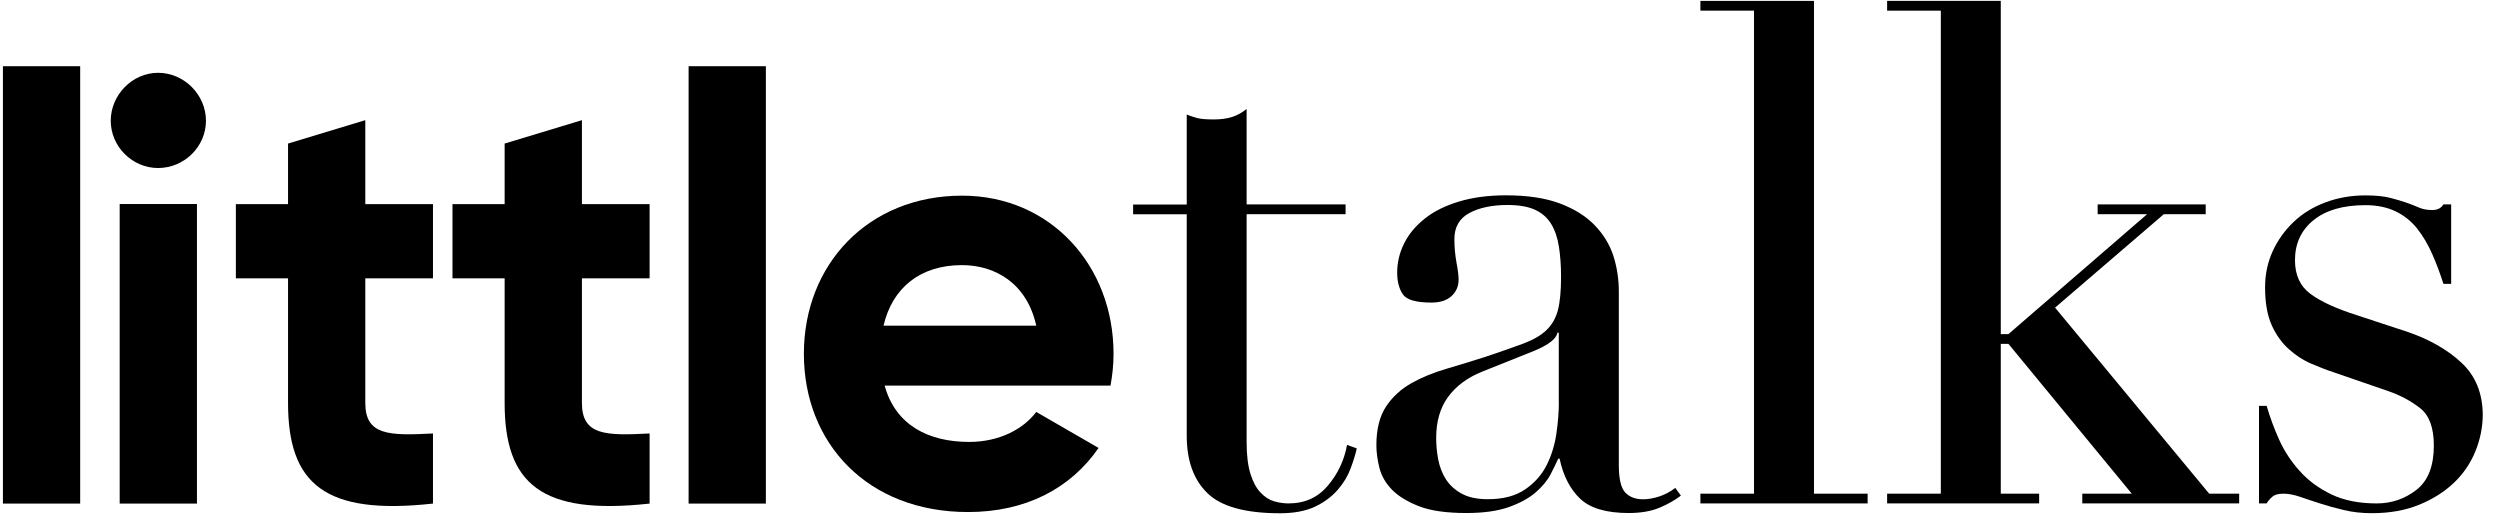
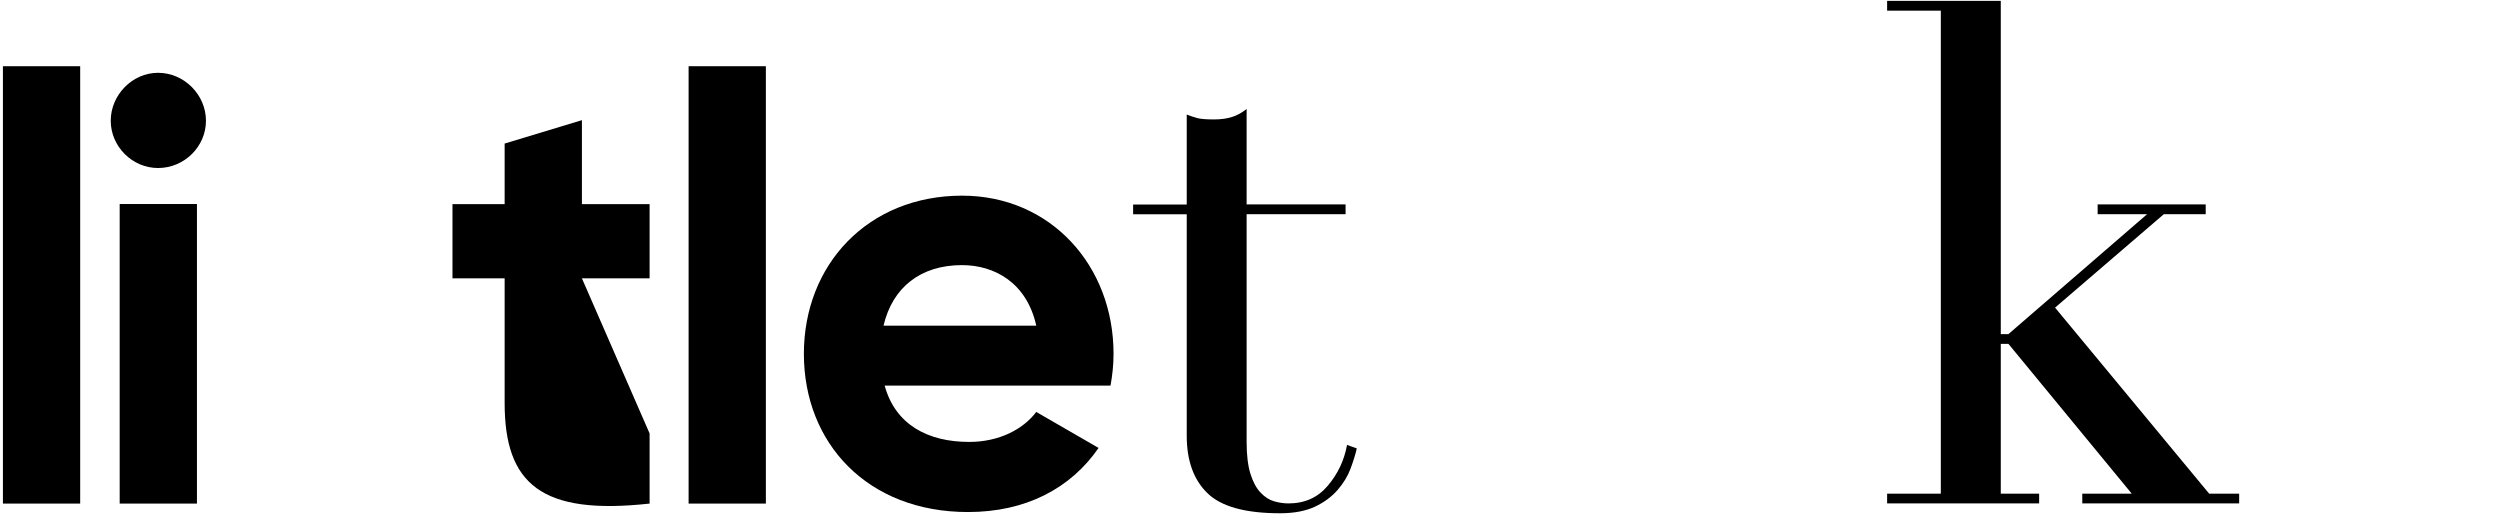
<svg xmlns="http://www.w3.org/2000/svg" width="125px" height="26px" viewBox="0 0 125 26" version="1.1">
  <title>pa_Wordmark_podcast_Black</title>
  <desc>Created with Sketch.</desc>
  <g id="Page-1" stroke="none" stroke-width="1" fill="none" fill-rule="evenodd">
    <g id="25_Podcast-Copy" transform="translate(-294, -255)" fill="#000000" fill-rule="nonzero">
      <g id="pa_Wordmark_podcast_Black" transform="translate(294, 255)">
        <rect id="Rectangle" x="0.146" y="3.311" width="3.863" height="21.868" />
        <rect id="Rectangle" x="5.984" y="10.201" width="3.863" height="14.978" />
        <path d="M7.902,3.64 C6.614,3.64 5.537,4.749 5.537,6.037 C5.537,7.325 6.614,8.401 7.902,8.401 C9.222,8.401 10.298,7.325 10.298,6.037 C10.298,4.749 9.218,3.64 7.902,3.64 Z" id="Path" />
-         <path d="M18.265,6.008 L14.402,7.178 L14.402,10.205 L11.793,10.205 L11.793,13.918 L14.402,13.918 L14.402,20.146 C14.402,24.192 16.23,25.777 21.649,25.179 L21.649,21.673 C19.431,21.791 18.265,21.763 18.265,20.146 L18.265,13.918 L21.649,13.918 L21.649,10.205 L18.265,10.205 L18.265,6.008 Z" id="Path" />
-         <path d="M29.096,6.008 L25.232,7.178 L25.232,10.205 L22.624,10.205 L22.624,13.918 L25.232,13.918 L25.232,20.146 C25.232,24.192 27.06,25.777 32.48,25.179 L32.48,21.673 C30.262,21.791 29.096,21.763 29.096,20.146 L29.096,13.918 L32.48,13.918 L32.48,10.205 L29.096,10.205 L29.096,6.008 Z" id="Path" />
+         <path d="M29.096,6.008 L25.232,7.178 L25.232,10.205 L22.624,10.205 L22.624,13.918 L25.232,13.918 L25.232,20.146 C25.232,24.192 27.06,25.777 32.48,25.179 L32.48,21.673 L29.096,13.918 L32.48,13.918 L32.48,10.205 L29.096,10.205 L29.096,6.008 Z" id="Path" />
        <rect id="Rectangle" x="34.43" y="3.311" width="3.863" height="21.868" />
        <path d="M48.104,9.783 C43.4,9.783 40.194,13.227 40.194,17.692 C40.194,22.157 43.367,25.602 48.401,25.602 C51.277,25.602 53.523,24.432 54.929,22.397 L51.813,20.597 C51.155,21.466 49.957,22.096 48.458,22.096 C46.422,22.096 44.773,21.255 44.233,19.281 L55.526,19.281 C55.616,18.773 55.677,18.261 55.677,17.692 C55.681,13.288 52.536,9.783 48.104,9.783 Z M44.176,16.282 C44.627,14.365 46.032,13.256 48.1,13.256 C49.717,13.256 51.334,14.125 51.813,16.282 L44.176,16.282 Z" id="Shape" />
        <path d="M66.393,24.282 C65.894,24.875 65.24,25.171 64.423,25.171 C64.192,25.171 63.952,25.135 63.708,25.066 C63.464,24.997 63.237,24.85 63.03,24.631 C62.818,24.412 62.648,24.095 62.522,23.692 C62.396,23.286 62.331,22.758 62.331,22.104 L62.331,10.709 L67.279,10.709 L67.279,10.221 L62.331,10.221 L62.331,5.448 C62.099,5.635 61.856,5.769 61.6,5.85 C61.344,5.931 61.039,5.972 60.694,5.972 C60.3,5.972 60.023,5.947 59.857,5.903 C59.694,5.858 59.524,5.801 59.337,5.728 L59.337,10.225 L56.656,10.225 L56.656,10.713 L59.337,10.713 L59.337,21.795 C59.337,23.026 59.678,23.981 60.365,24.651 C61.047,25.326 62.262,25.663 64.005,25.663 C64.699,25.663 65.28,25.553 65.748,25.334 C66.211,25.114 66.588,24.834 66.881,24.497 C67.173,24.16 67.389,23.806 67.527,23.433 C67.665,23.063 67.771,22.726 67.84,22.421 L67.352,22.246 C67.214,23.01 66.893,23.692 66.393,24.282 Z" id="Path" />
-         <path d="M82.964,24.822 C82.684,24.915 82.416,24.964 82.16,24.964 C81.766,24.964 81.461,24.846 81.254,24.615 C81.043,24.383 80.941,23.928 80.941,23.254 L80.941,14.576 C80.941,13.951 80.848,13.349 80.665,12.781 C80.478,12.212 80.161,11.7 79.722,11.249 C79.28,10.794 78.699,10.437 77.98,10.168 C77.261,9.9 76.363,9.766 75.294,9.766 C74.413,9.766 73.629,9.872 72.942,10.079 C72.256,10.286 71.687,10.571 71.236,10.932 C70.781,11.294 70.44,11.704 70.208,12.167 C69.977,12.63 69.859,13.122 69.859,13.63 C69.859,14.072 69.952,14.434 70.139,14.71 C70.322,14.991 70.801,15.129 71.569,15.129 C72.008,15.129 72.345,15.019 72.581,14.8 C72.816,14.58 72.93,14.308 72.93,13.979 C72.93,13.792 72.897,13.508 72.824,13.126 C72.755,12.744 72.719,12.354 72.719,11.96 C72.719,11.355 72.967,10.92 73.466,10.652 C73.966,10.384 74.6,10.25 75.368,10.25 C75.948,10.25 76.416,10.331 76.761,10.493 C77.11,10.656 77.374,10.892 77.565,11.208 C77.756,11.525 77.878,11.899 77.947,12.342 C78.016,12.785 78.053,13.284 78.053,13.841 C78.053,14.536 78,15.092 77.898,15.494 C77.793,15.901 77.602,16.238 77.322,16.506 C77.045,16.774 76.651,16.997 76.152,17.184 C75.652,17.371 75.018,17.591 74.254,17.847 C73.6,18.054 72.958,18.253 72.321,18.44 C71.679,18.627 71.102,18.862 70.578,19.155 C70.058,19.447 69.631,19.833 69.306,20.321 C68.981,20.808 68.819,21.458 68.819,22.271 C68.819,22.62 68.872,22.998 68.973,23.404 C69.079,23.81 69.294,24.176 69.615,24.501 C69.94,24.826 70.395,25.098 70.976,25.322 C71.553,25.541 72.333,25.651 73.312,25.651 C74.173,25.651 74.88,25.553 75.441,25.354 C75.997,25.155 76.444,24.911 76.781,24.623 C77.114,24.33 77.366,24.03 77.529,23.717 C77.691,23.404 77.817,23.144 77.911,22.933 L77.98,22.933 C78.162,23.794 78.508,24.46 79.007,24.936 C79.507,25.411 80.316,25.651 81.429,25.651 C82.034,25.651 82.542,25.565 82.964,25.391 C83.383,25.216 83.74,25.013 84.045,24.781 L83.765,24.395 C83.509,24.594 83.241,24.733 82.964,24.822 Z M77.943,20.117 C77.943,20.581 77.903,21.101 77.821,21.669 C77.74,22.238 77.578,22.766 77.334,23.254 C77.09,23.741 76.728,24.148 76.253,24.473 C75.778,24.797 75.156,24.96 74.388,24.96 C73.852,24.96 73.418,24.867 73.08,24.68 C72.743,24.493 72.483,24.257 72.296,23.965 C72.109,23.672 71.983,23.343 71.91,22.973 C71.841,22.604 71.809,22.242 71.809,21.893 C71.809,21.08 72.004,20.398 72.398,19.853 C72.796,19.309 73.361,18.883 74.108,18.582 L76.72,17.538 C77.439,17.237 77.825,16.933 77.87,16.632 L77.939,16.632 L77.939,20.117 L77.943,20.117 Z" id="Shape" />
-         <polygon id="Path" points="90.699 0.045 85.02 0.045 85.02 0.532 87.701 0.532 87.701 24.684 85.02 24.684 85.02 25.171 93.381 25.171 93.381 24.684 90.699 24.684" />
        <polygon id="Path" points="102.753 15.381 108.192 10.709 110.285 10.709 110.285 10.221 104.882 10.221 104.882 10.709 107.356 10.709 100.421 16.705 100.039 16.705 100.039 0.045 94.356 0.045 94.356 0.532 97.041 0.532 97.041 24.684 94.356 24.684 94.356 25.171 101.957 25.171 101.957 24.684 100.039 24.684 100.039 17.192 100.421 17.192 106.588 24.684 104.114 24.684 104.114 25.171 111.958 25.171 111.958 24.684 110.459 24.684" />
-         <path d="M123.073,18.135 C122.375,17.485 121.481,16.973 120.392,16.599 L117.849,15.762 C116.825,15.438 116.053,15.084 115.533,14.702 C115.009,14.32 114.749,13.756 114.749,13.012 C114.749,12.175 115.058,11.509 115.676,11.009 C116.289,10.51 117.154,10.258 118.272,10.258 C118.853,10.258 119.356,10.363 119.787,10.571 C120.213,10.778 120.575,11.07 120.868,11.44 C121.156,11.81 121.408,12.236 121.615,12.712 C121.826,13.187 122.009,13.682 122.172,14.194 L122.558,14.194 L122.558,10.221 L122.172,10.221 C122.054,10.408 121.871,10.502 121.615,10.502 C121.359,10.502 121.14,10.461 120.953,10.38 C120.77,10.298 120.559,10.217 120.327,10.136 C120.096,10.055 119.823,9.973 119.507,9.892 C119.194,9.811 118.779,9.77 118.272,9.77 C117.552,9.77 116.886,9.888 116.269,10.12 C115.651,10.351 115.123,10.676 114.684,11.095 C114.242,11.513 113.892,12.001 113.636,12.557 C113.38,13.118 113.254,13.719 113.254,14.369 C113.254,15.137 113.364,15.762 113.583,16.254 C113.803,16.742 114.091,17.144 114.441,17.457 C114.786,17.769 115.164,18.017 115.574,18.188 C115.98,18.363 116.358,18.509 116.707,18.622 L119.429,19.561 C120.035,19.772 120.563,20.057 121.014,20.414 C121.469,20.776 121.692,21.397 121.692,22.279 C121.692,23.302 121.404,24.038 120.823,24.493 C120.242,24.944 119.58,25.171 118.836,25.171 C117.951,25.171 117.195,25.021 116.569,24.72 C115.944,24.42 115.412,24.03 114.985,23.55 C114.554,23.075 114.213,22.551 113.957,21.982 C113.701,21.413 113.494,20.849 113.332,20.292 L112.95,20.292 L112.95,25.171 L113.332,25.171 C113.401,25.053 113.494,24.944 113.612,24.842 C113.726,24.737 113.912,24.684 114.168,24.684 C114.424,24.684 114.705,24.737 115.005,24.842 C115.306,24.944 115.639,25.058 115.997,25.171 C116.358,25.289 116.752,25.399 117.183,25.5 C117.613,25.606 118.081,25.659 118.597,25.659 C119.478,25.659 120.262,25.521 120.949,25.24 C121.635,24.964 122.216,24.594 122.692,24.143 C123.167,23.692 123.528,23.16 123.772,22.559 C124.016,21.958 124.138,21.34 124.138,20.711 C124.122,19.642 123.772,18.785 123.073,18.135 Z" id="Path" />
      </g>
    </g>
  </g>
</svg>